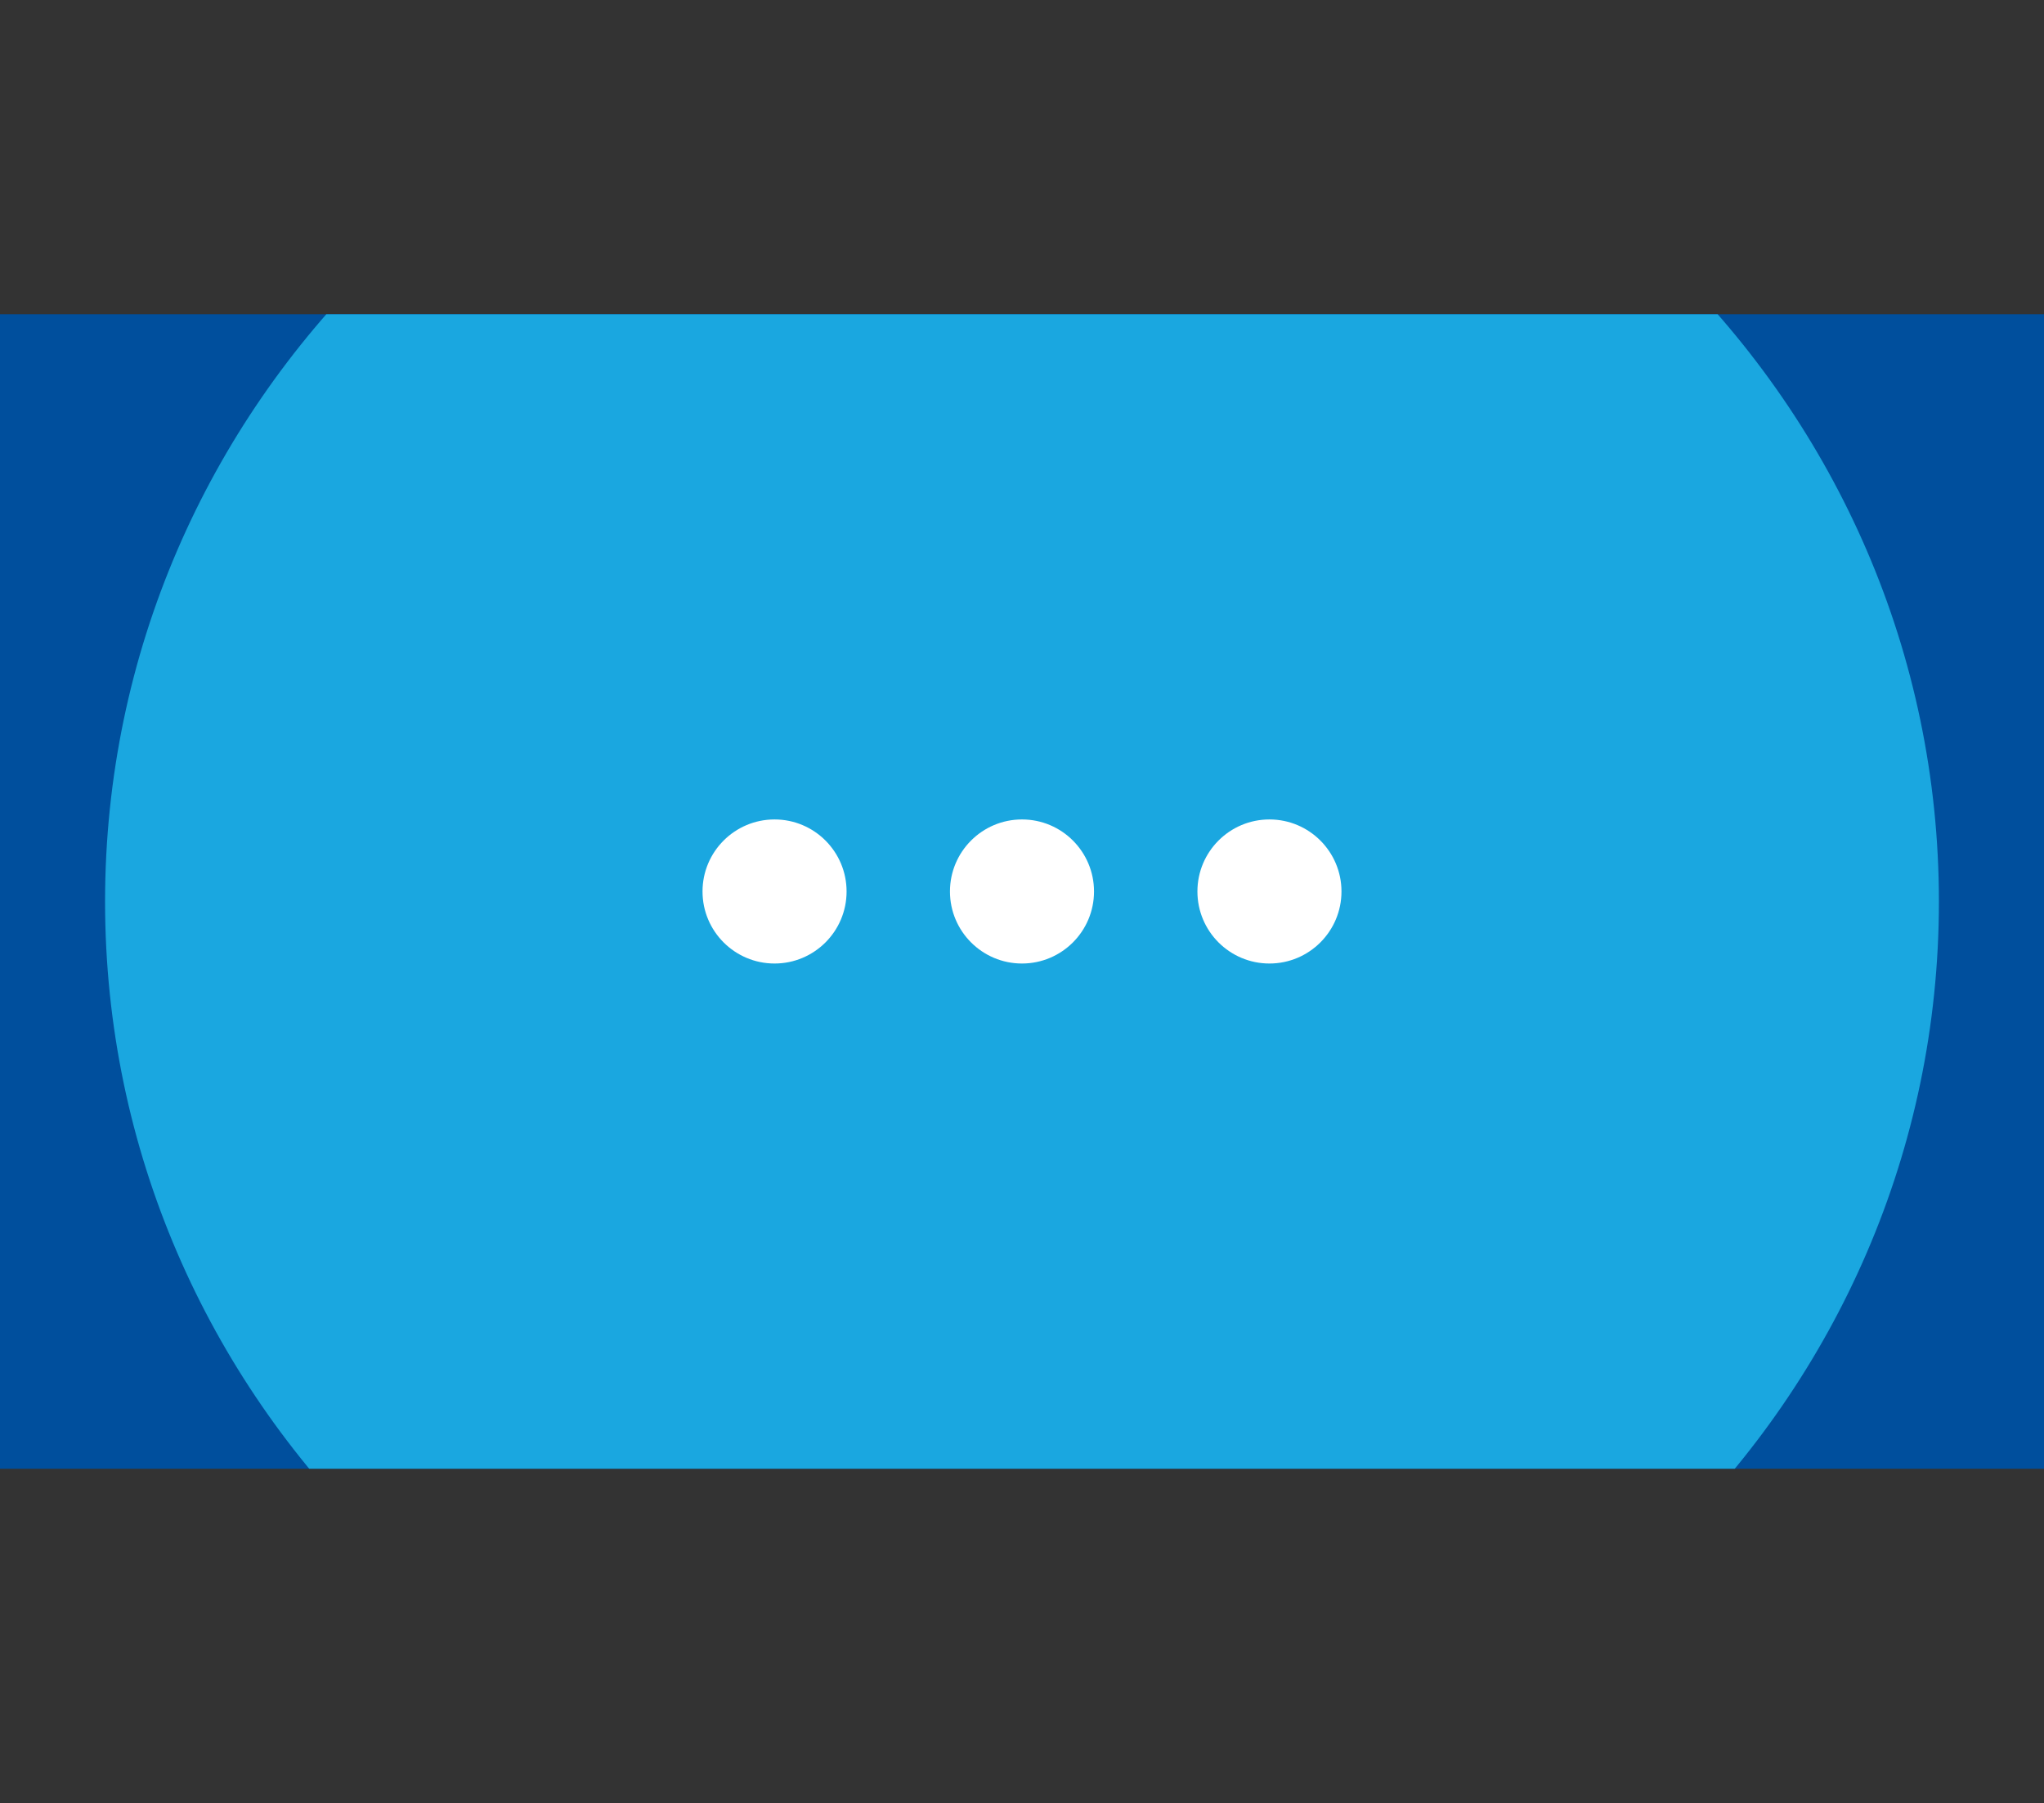
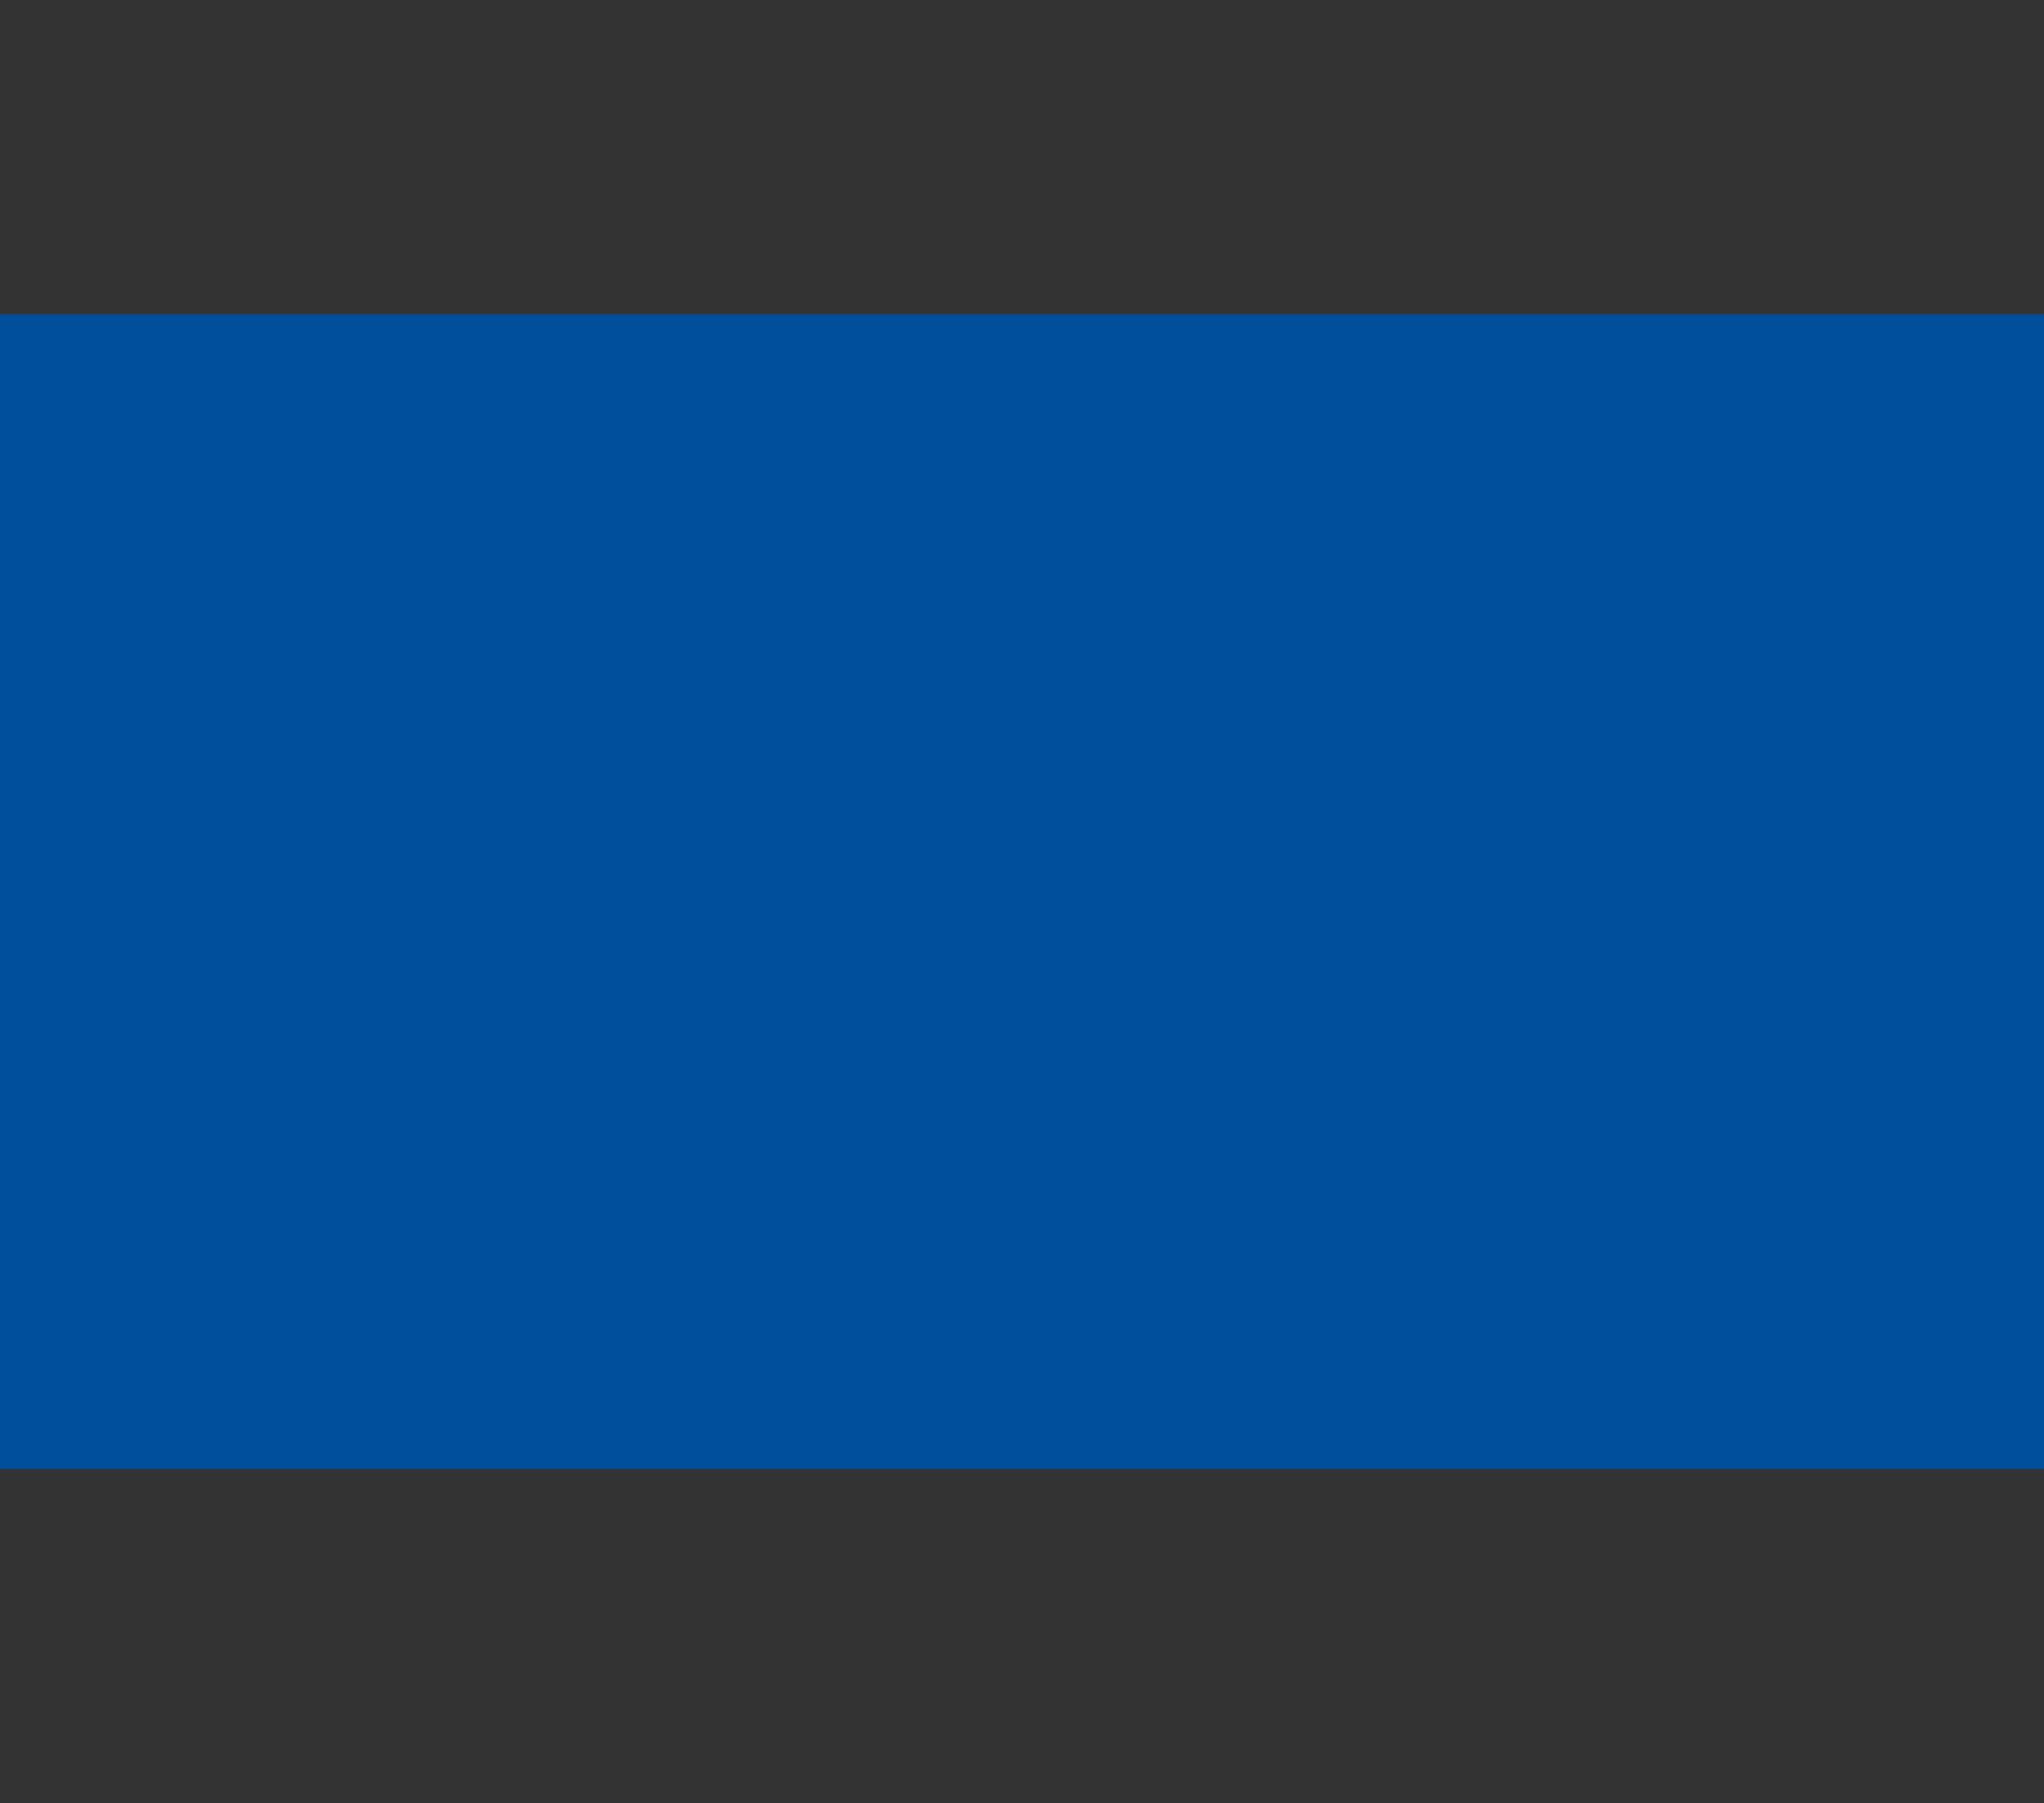
<svg xmlns="http://www.w3.org/2000/svg" id="Ebene_1" viewBox="0 0 727.61 641.79">
  <rect x="0" y="0" width="727.61" height="641.79" fill="#333333" stroke="none" />
  <defs>
    <style>.cls-1{clip-path:url(#clippath);}.cls-2{fill:none;}.cls-2,.cls-3,.cls-4,.cls-5{stroke-width:0px;}.cls-3{fill:#1aa7e0;}.cls-4{fill:#fff;}.cls-5{fill:#004f9d;}</style>
    <clipPath id="clippath">
-       <polygon class="cls-2" points="727.61 111.85 727.61 522.78 0 522.78 0 111.85 727.61 111.85 727.61 111.85" />
-     </clipPath>
+       </clipPath>
  </defs>
  <polygon class="cls-5" points="727.61 111.85 727.61 522.78 0 522.78 0 111.85 727.61 111.85 727.61 111.85" />
  <g class="cls-1">
-     <path class="cls-3" d="m363.8,641.79c-180.26,0-326.4-143.67-326.4-320.89S183.54,0,363.8,0s326.4,143.67,326.4,320.9-146.13,320.89-326.4,320.89h0Z" />
-   </g>
-   <path class="cls-4" d="m275.72,342.95c14.16,0,25.64-11.48,25.64-25.64s-11.48-25.64-25.64-25.64-25.64,11.48-25.64,25.64,11.48,25.64,25.64,25.64h0Z" />
-   <path class="cls-4" d="m363.8,342.95c14.16,0,25.64-11.48,25.64-25.64s-11.48-25.64-25.64-25.64-25.64,11.48-25.64,25.64,11.48,25.64,25.64,25.64h0Z" />
-   <path class="cls-4" d="m451.89,342.95c14.16,0,25.64-11.48,25.64-25.64s-11.48-25.64-25.64-25.64-25.64,11.48-25.64,25.64,11.48,25.64,25.64,25.64h0Z" />
+     </g>
</svg>